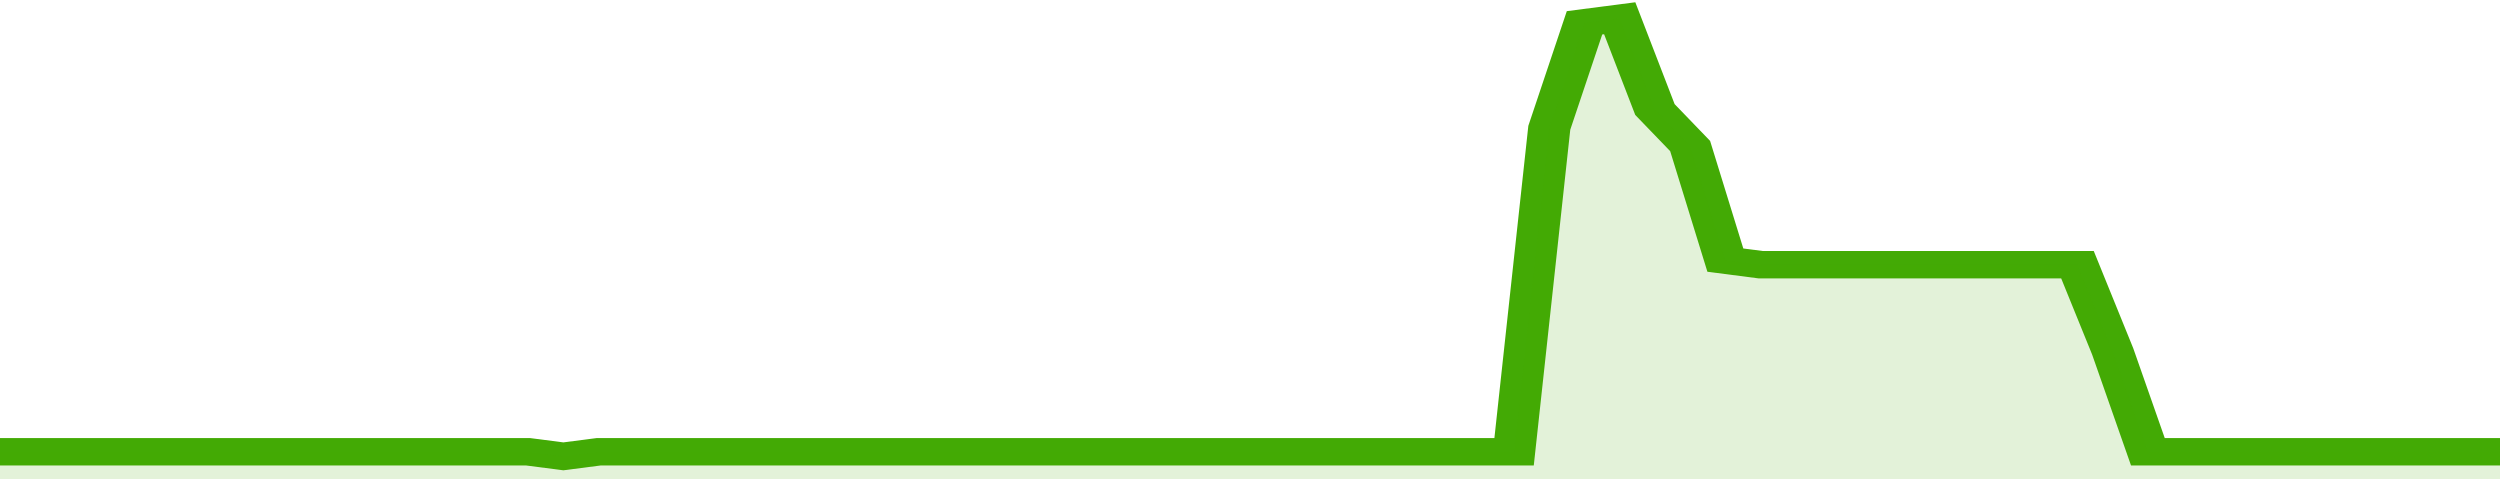
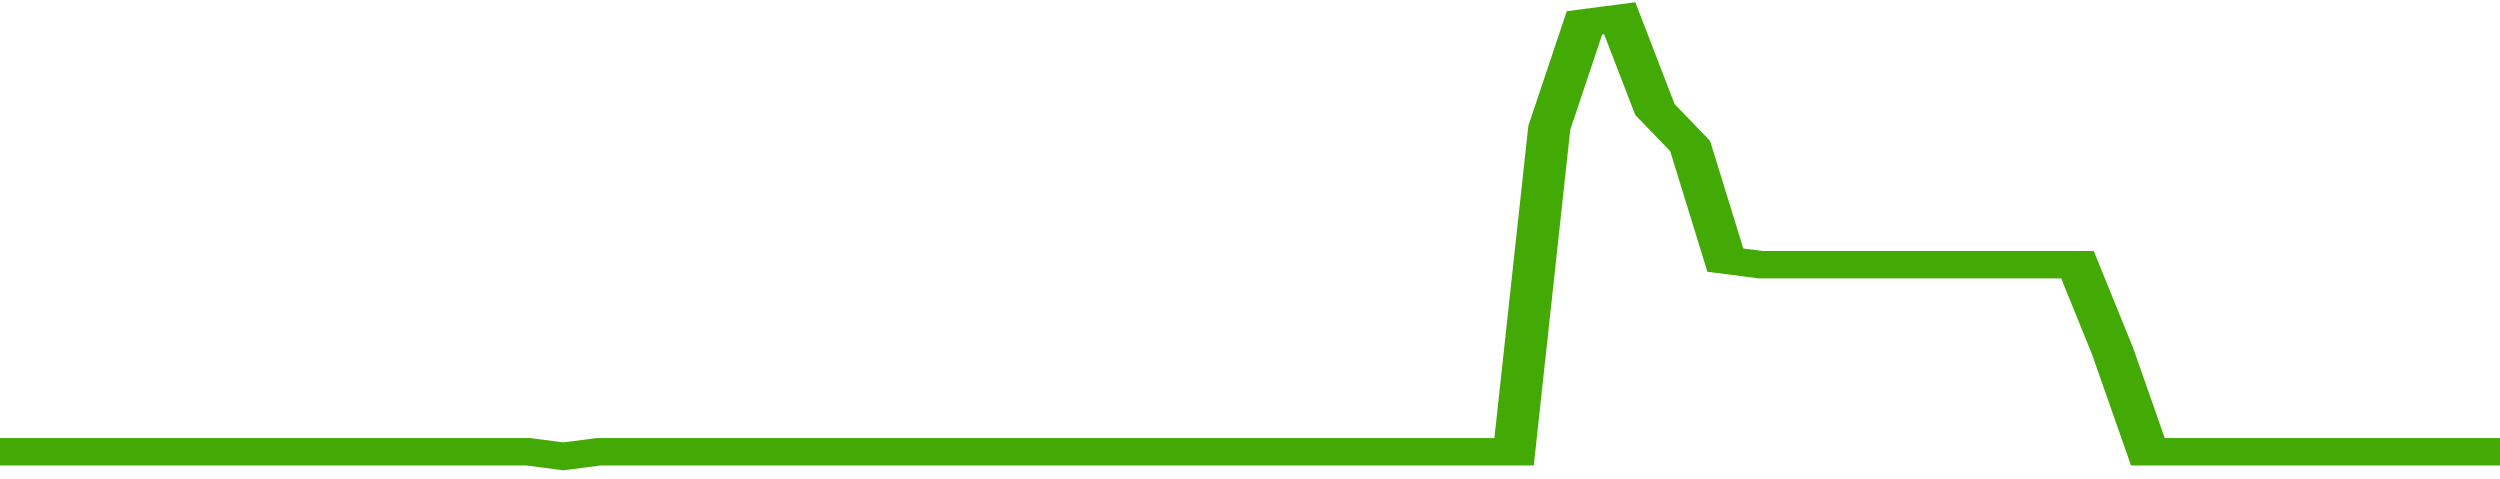
<svg xmlns="http://www.w3.org/2000/svg" viewBox="0 0 355 105" width="120" height="23" preserveAspectRatio="none">
  <polyline fill="none" stroke="#43AA05" stroke-width="6" points="0, 99 5, 99 10, 99 15, 99 20, 99 25, 99 30, 99 35, 99 40, 99 45, 99 50, 99 55, 99 60, 99 65, 99 70, 99 75, 99 80, 100 85, 99 90, 99 95, 99 100, 99 105, 99 110, 99 115, 99 120, 99 125, 99 130, 99 135, 99 140, 99 145, 99 150, 99 155, 99 160, 99 165, 99 170, 99 175, 99 180, 99 185, 99 190, 99 195, 99 200, 99 205, 99 210, 99 215, 99 220, 28 225, 5 230, 4 235, 24 240, 32 245, 57 250, 58 255, 58 260, 58 265, 58 270, 58 275, 58 280, 58 285, 58 290, 58 295, 58 300, 77 305, 99 310, 99 315, 99 320, 99 325, 99 330, 99 335, 99 340, 99 345, 99 350, 99 355, 99 355, 99 "> </polyline>
-   <polygon fill="#43AA05" opacity="0.15" points="0, 105 0, 99 5, 99 10, 99 15, 99 20, 99 25, 99 30, 99 35, 99 40, 99 45, 99 50, 99 55, 99 60, 99 65, 99 70, 99 75, 99 80, 100 85, 99 90, 99 95, 99 100, 99 105, 99 110, 99 115, 99 120, 99 125, 99 130, 99 135, 99 140, 99 145, 99 150, 99 155, 99 160, 99 165, 99 170, 99 175, 99 180, 99 185, 99 190, 99 195, 99 200, 99 205, 99 210, 99 215, 99 220, 28 225, 5 230, 4 235, 24 240, 32 245, 57 250, 58 255, 58 260, 58 265, 58 270, 58 275, 58 280, 58 285, 58 290, 58 295, 58 300, 77 305, 99 310, 99 315, 99 320, 99 325, 99 330, 99 335, 99 340, 99 345, 99 350, 99 355, 99 355, 105 " />
</svg>